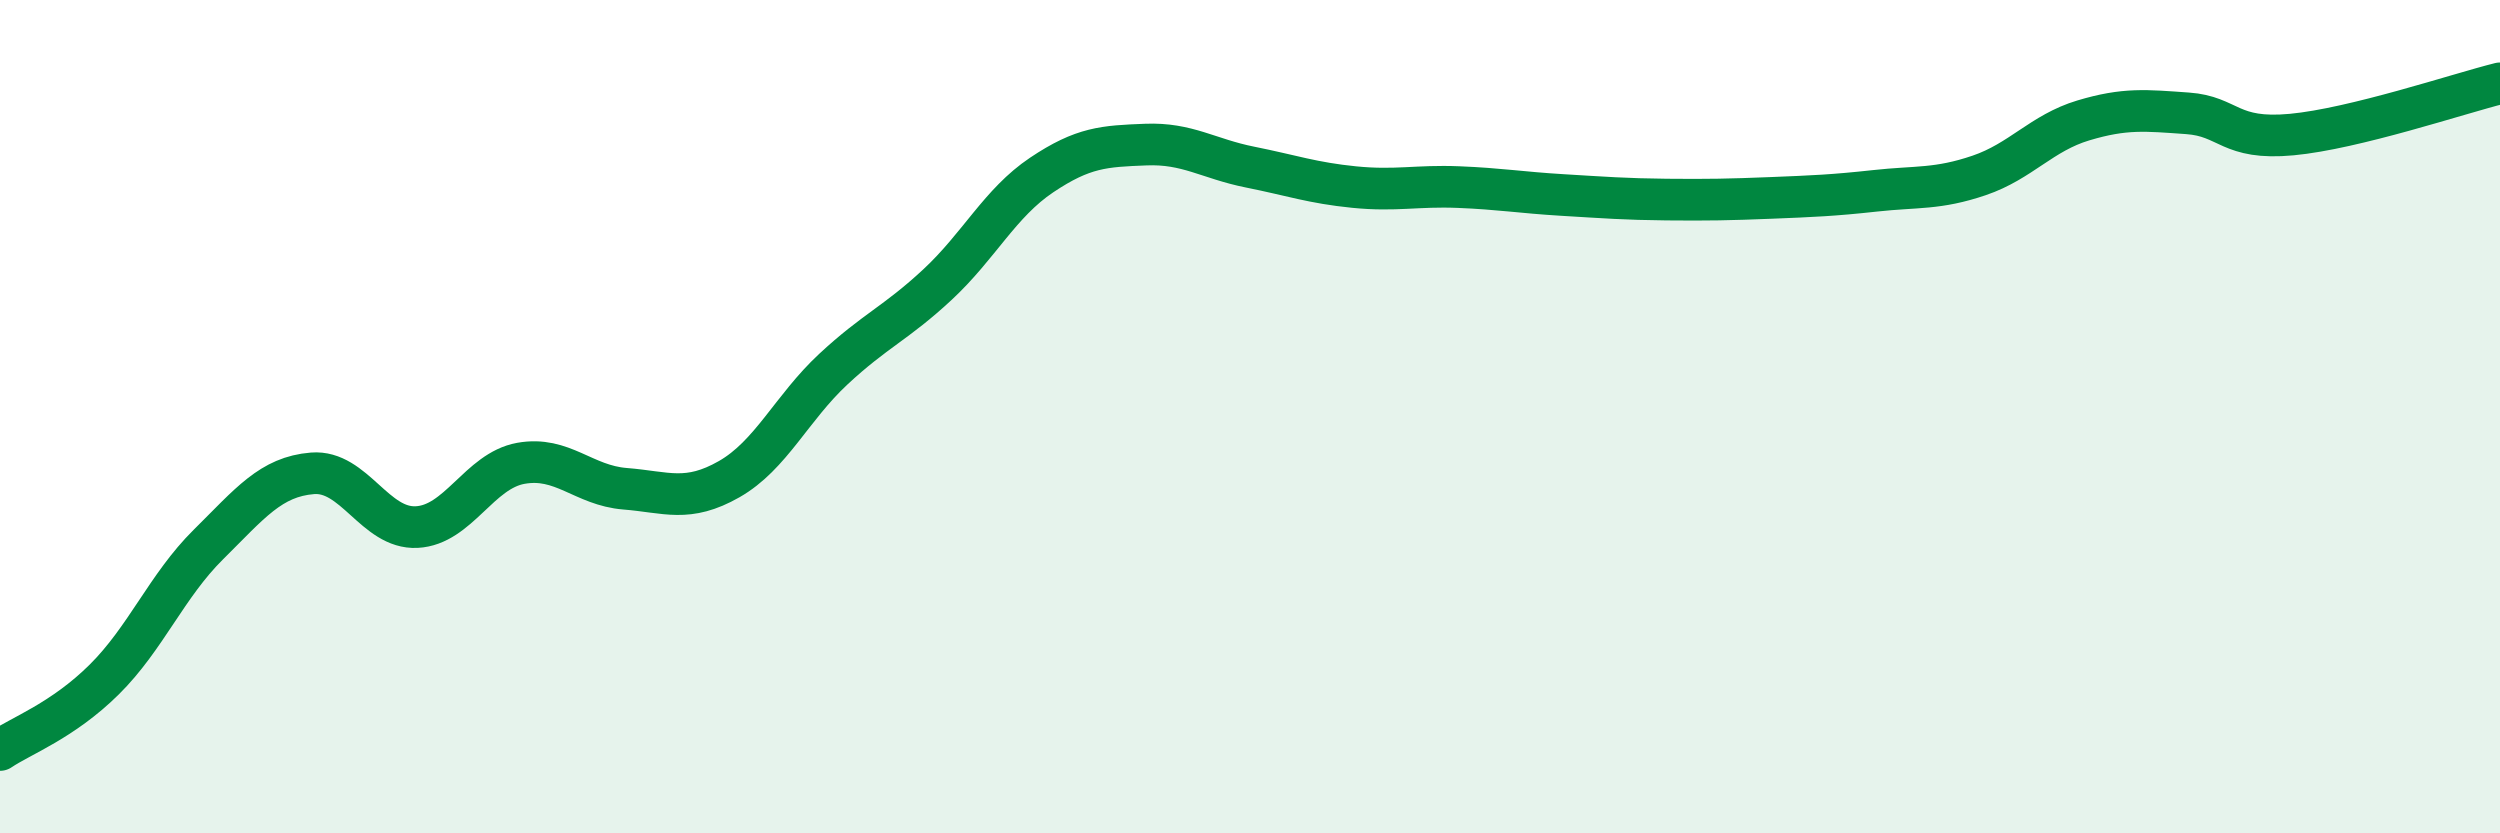
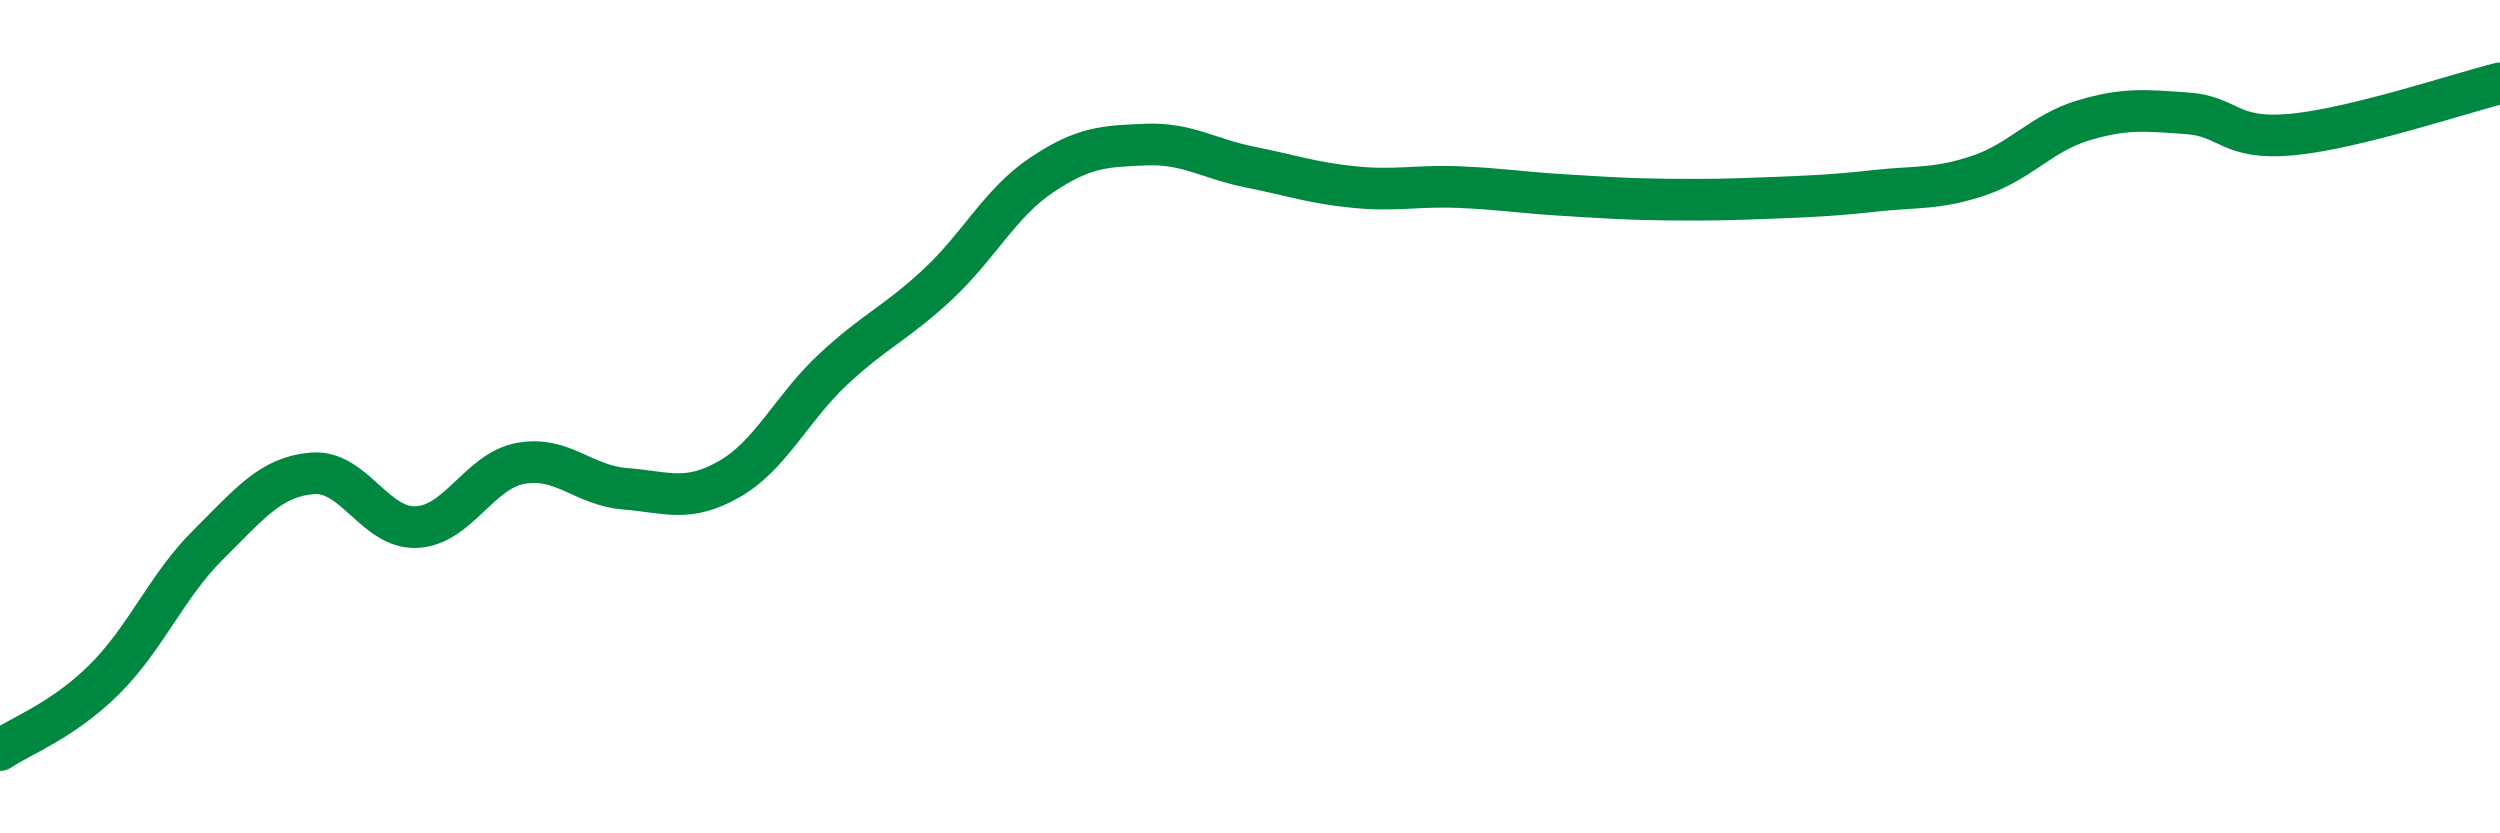
<svg xmlns="http://www.w3.org/2000/svg" width="60" height="20" viewBox="0 0 60 20">
-   <path d="M 0,18 C 0.5,17.66 1.5,17.3 2.5,16.31 C 3.5,15.32 4,14.06 5,13.07 C 6,12.08 6.5,11.44 7.5,11.36 C 8.5,11.28 9,12.7 10,12.65 C 11,12.6 11.5,11.3 12.5,11.12 C 13.5,10.94 14,11.65 15,11.73 C 16,11.81 16.5,12.07 17.5,11.5 C 18.5,10.93 19,9.79 20,8.86 C 21,7.93 21.5,7.76 22.5,6.83 C 23.5,5.9 24,4.87 25,4.2 C 26,3.53 26.5,3.51 27.5,3.47 C 28.5,3.43 29,3.81 30,4.01 C 31,4.21 31.5,4.39 32.5,4.49 C 33.5,4.59 34,4.45 35,4.49 C 36,4.53 36.5,4.62 37.5,4.68 C 38.5,4.74 39,4.78 40,4.79 C 41,4.8 41.5,4.79 42.5,4.75 C 43.5,4.71 44,4.69 45,4.58 C 46,4.47 46.5,4.55 47.5,4.21 C 48.5,3.87 49,3.19 50,2.89 C 51,2.59 51.5,2.65 52.5,2.72 C 53.5,2.79 53.5,3.37 55,3.23 C 56.5,3.09 59,2.25 60,2L60 20L0 20Z" fill="#008740" opacity="0.1" stroke-linecap="round" stroke-linejoin="round" />
  <path d="M 0,18 C 0.5,17.66 1.5,17.3 2.5,16.31 C 3.5,15.32 4,14.06 5,13.07 C 6,12.08 6.5,11.44 7.5,11.36 C 8.5,11.28 9,12.7 10,12.65 C 11,12.6 11.5,11.3 12.5,11.12 C 13.5,10.94 14,11.65 15,11.73 C 16,11.81 16.5,12.07 17.5,11.5 C 18.5,10.93 19,9.79 20,8.86 C 21,7.93 21.5,7.76 22.5,6.83 C 23.5,5.9 24,4.87 25,4.2 C 26,3.53 26.5,3.51 27.5,3.47 C 28.5,3.43 29,3.81 30,4.01 C 31,4.21 31.5,4.39 32.5,4.49 C 33.5,4.59 34,4.45 35,4.49 C 36,4.53 36.5,4.62 37.5,4.68 C 38.5,4.74 39,4.78 40,4.79 C 41,4.8 41.5,4.79 42.5,4.75 C 43.5,4.71 44,4.69 45,4.58 C 46,4.47 46.5,4.55 47.5,4.21 C 48.5,3.87 49,3.19 50,2.89 C 51,2.59 51.5,2.65 52.5,2.72 C 53.5,2.79 53.5,3.37 55,3.23 C 56.5,3.09 59,2.25 60,2" stroke="#008740" stroke-width="1" fill="none" stroke-linecap="round" stroke-linejoin="round" />
</svg>